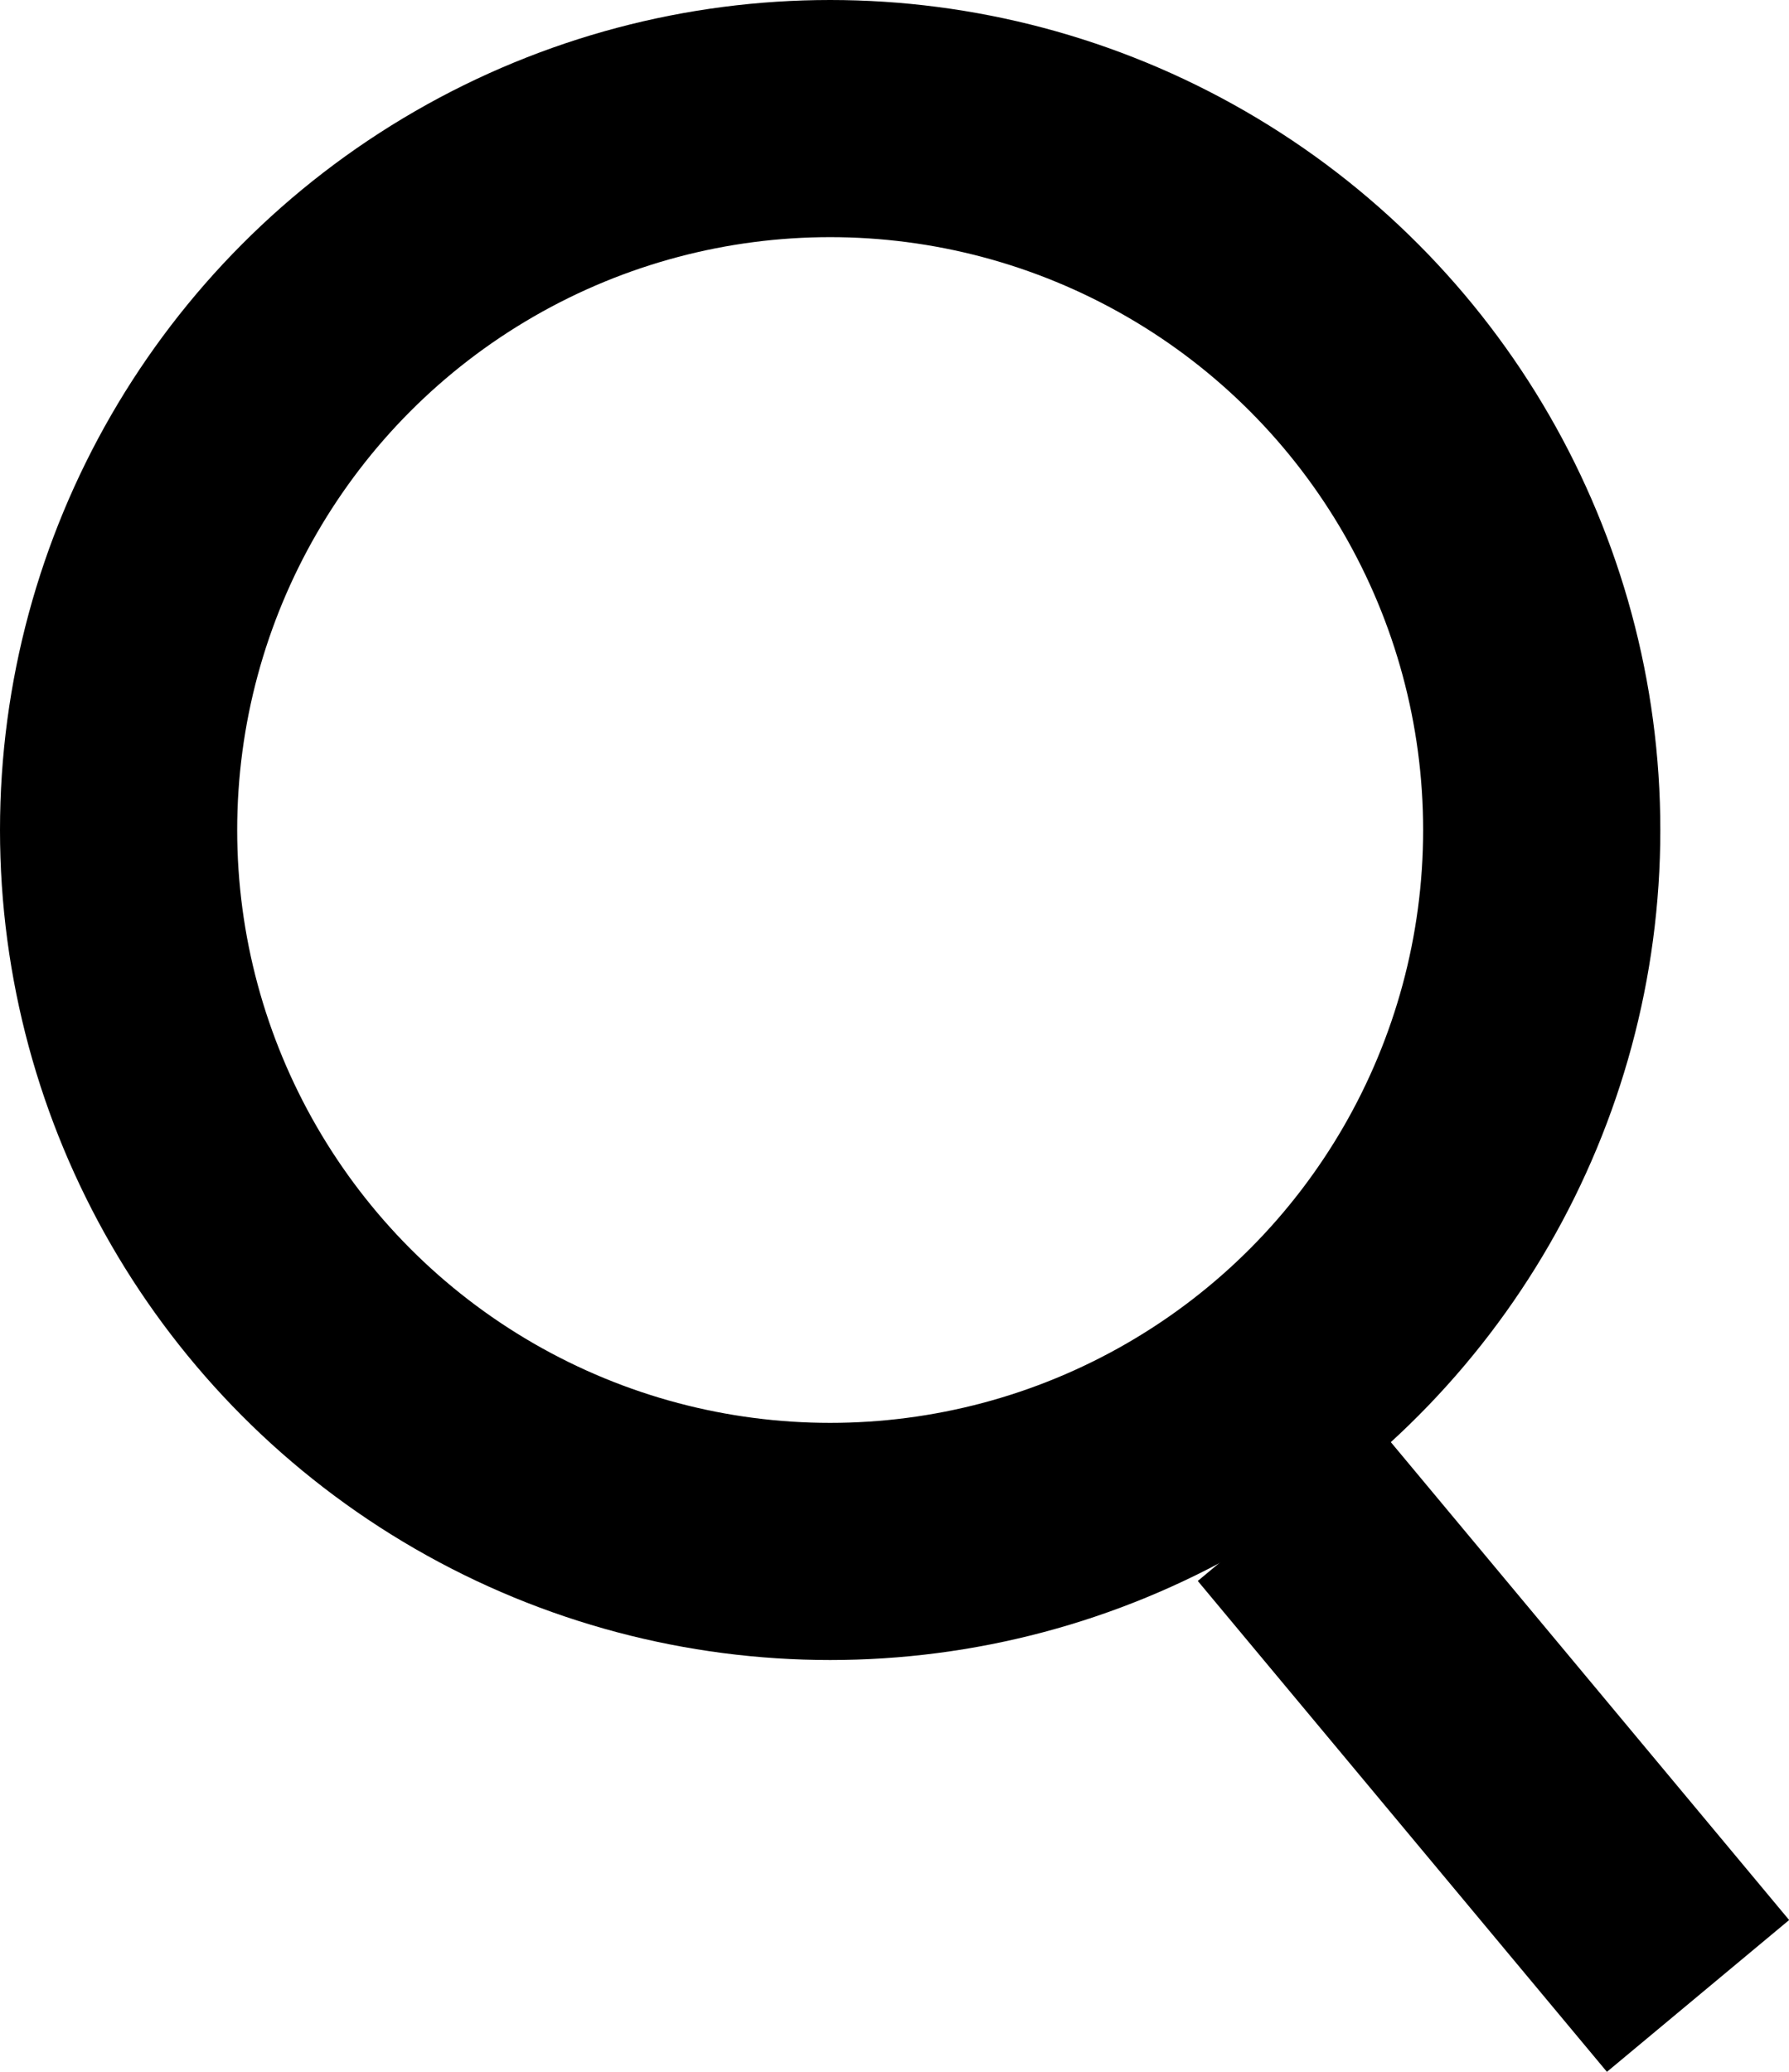
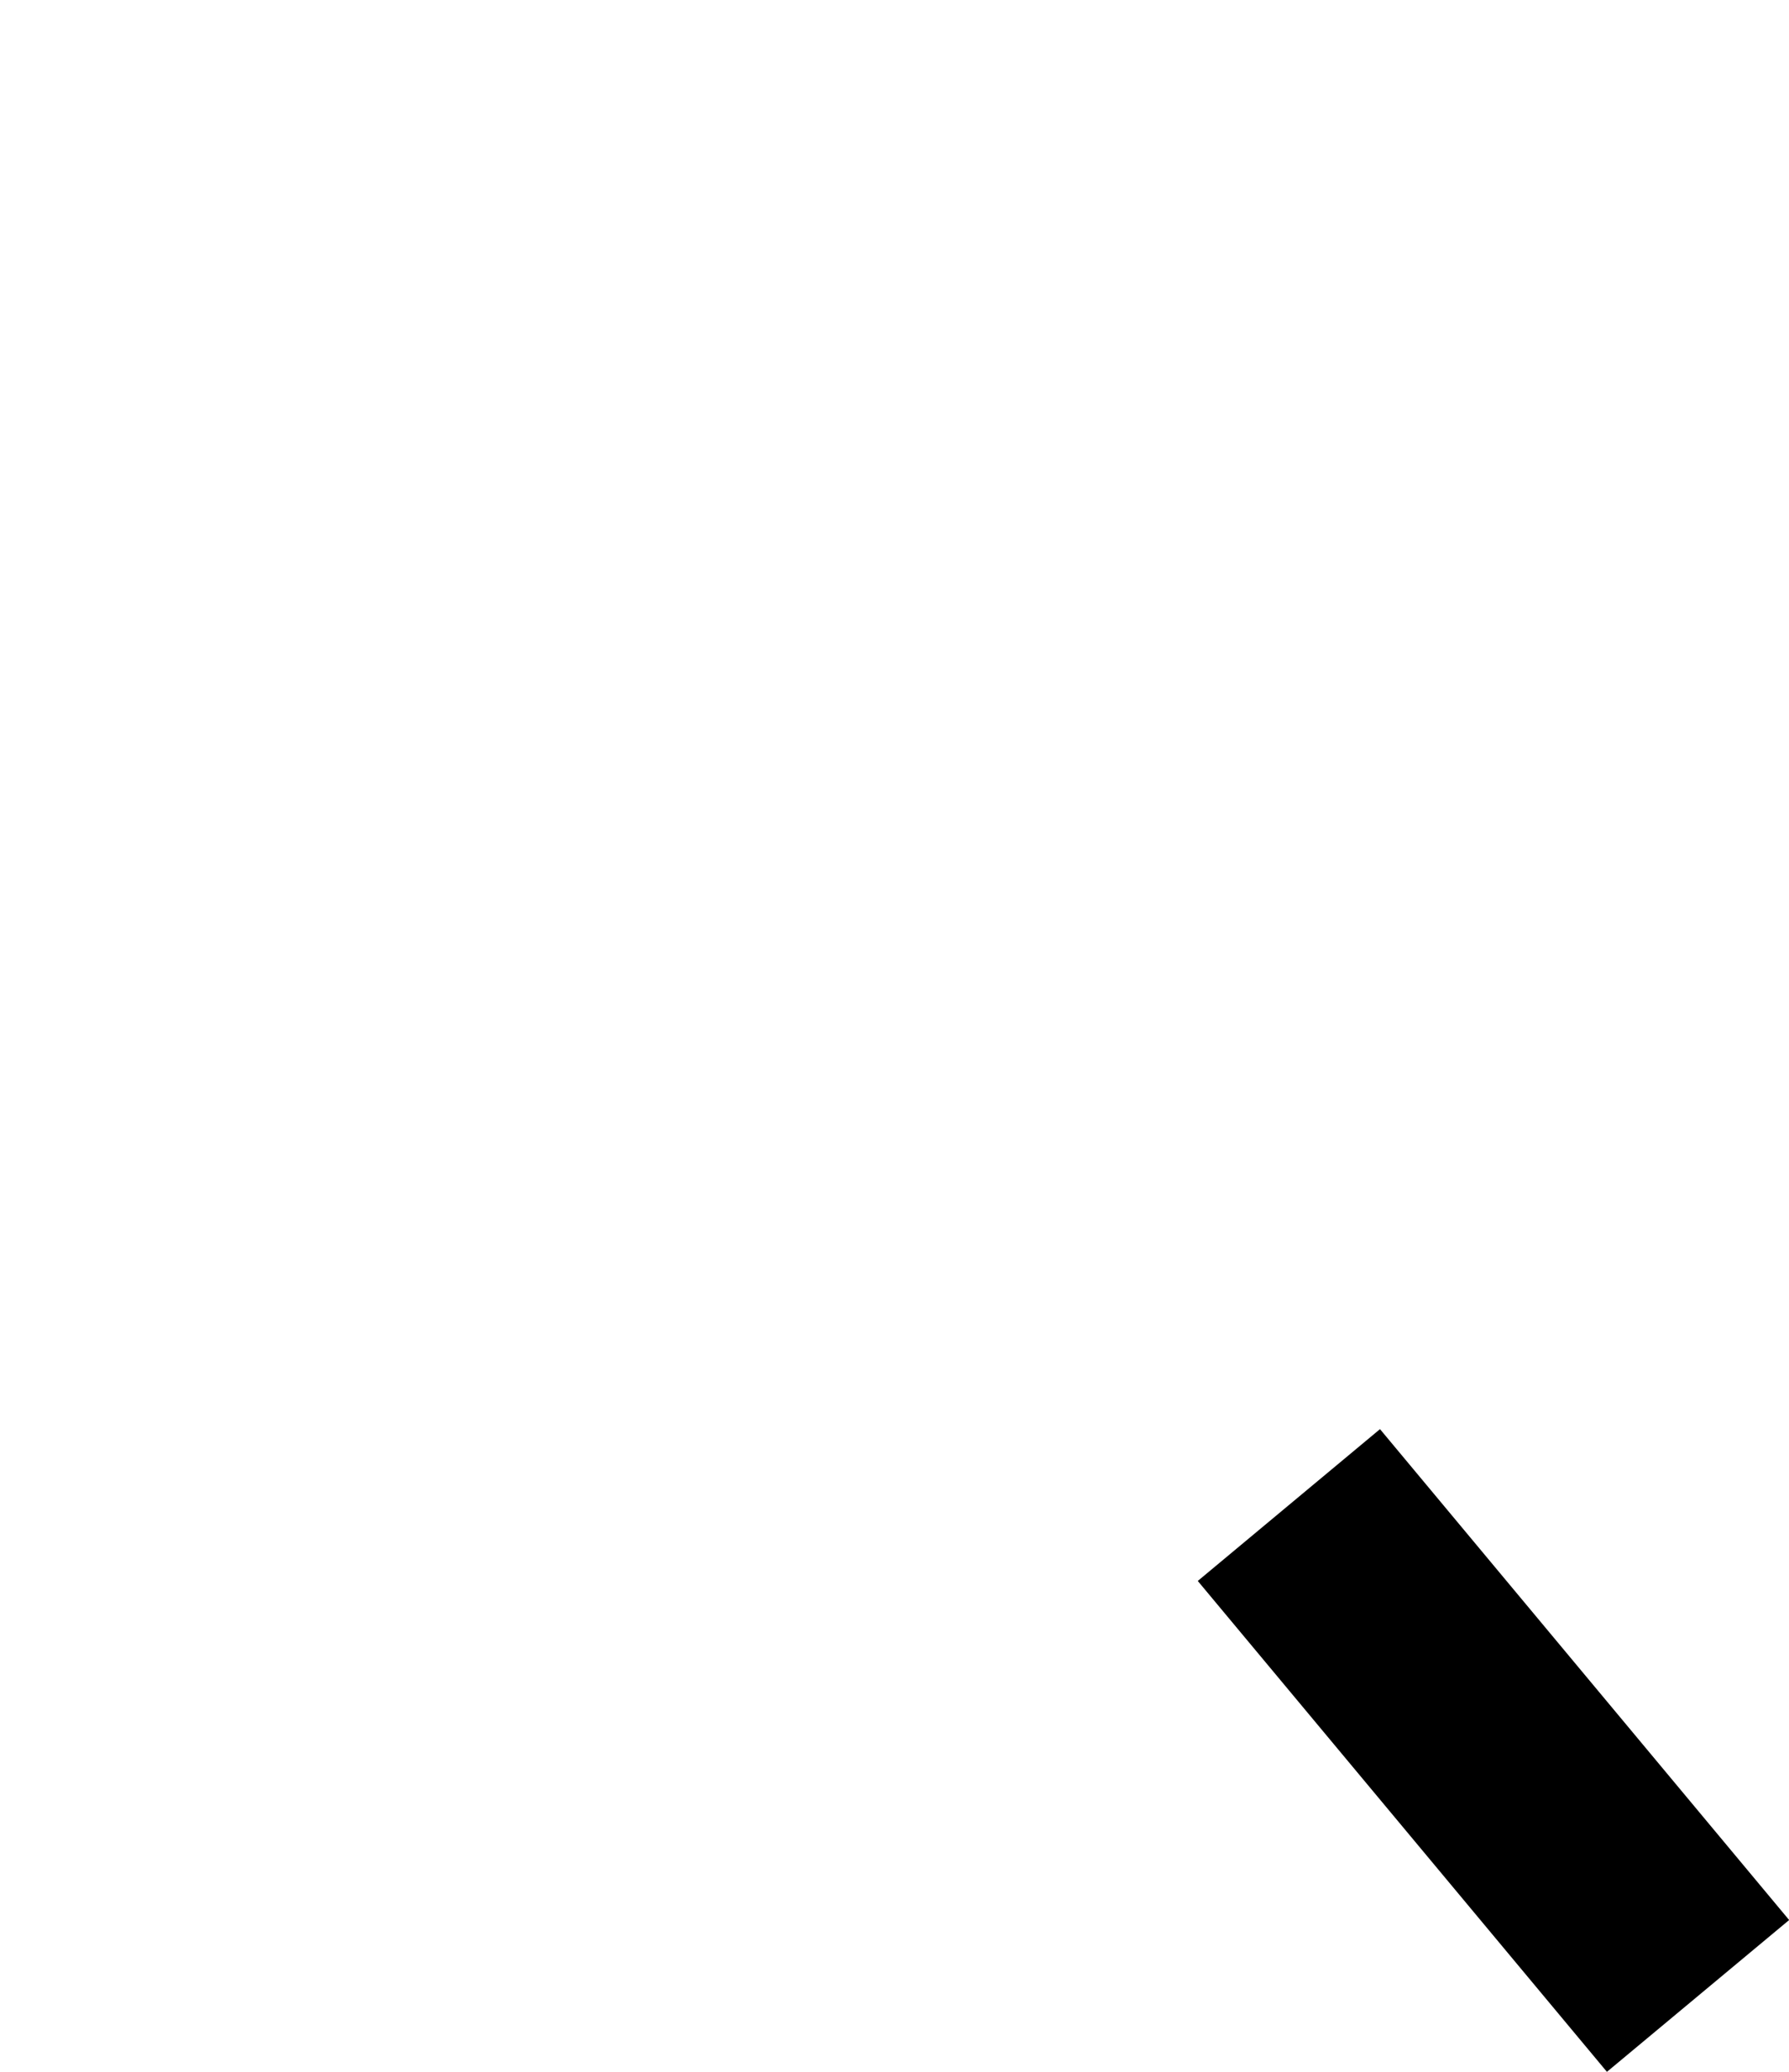
<svg xmlns="http://www.w3.org/2000/svg" width="15.085" height="17.472" viewBox="0 0 15.085 17.472">
  <g id="Group_687" data-name="Group 687" transform="translate(20204.182 -1178.332)">
    <g id="Ellipse_124" data-name="Ellipse 124" transform="translate(-20204.182 1178.332)" fill="none" stroke="#000" stroke-width="2">
      <circle cx="7" cy="7" r="7" stroke="none" />
-       <circle cx="7" cy="7" r="6" fill="none" />
    </g>
    <line id="Line_72" data-name="Line 72" x2="3.45" y2="4.14" transform="translate(-20193.314 1191.025)" fill="none" stroke="#000" stroke-width="2" />
  </g>
</svg>